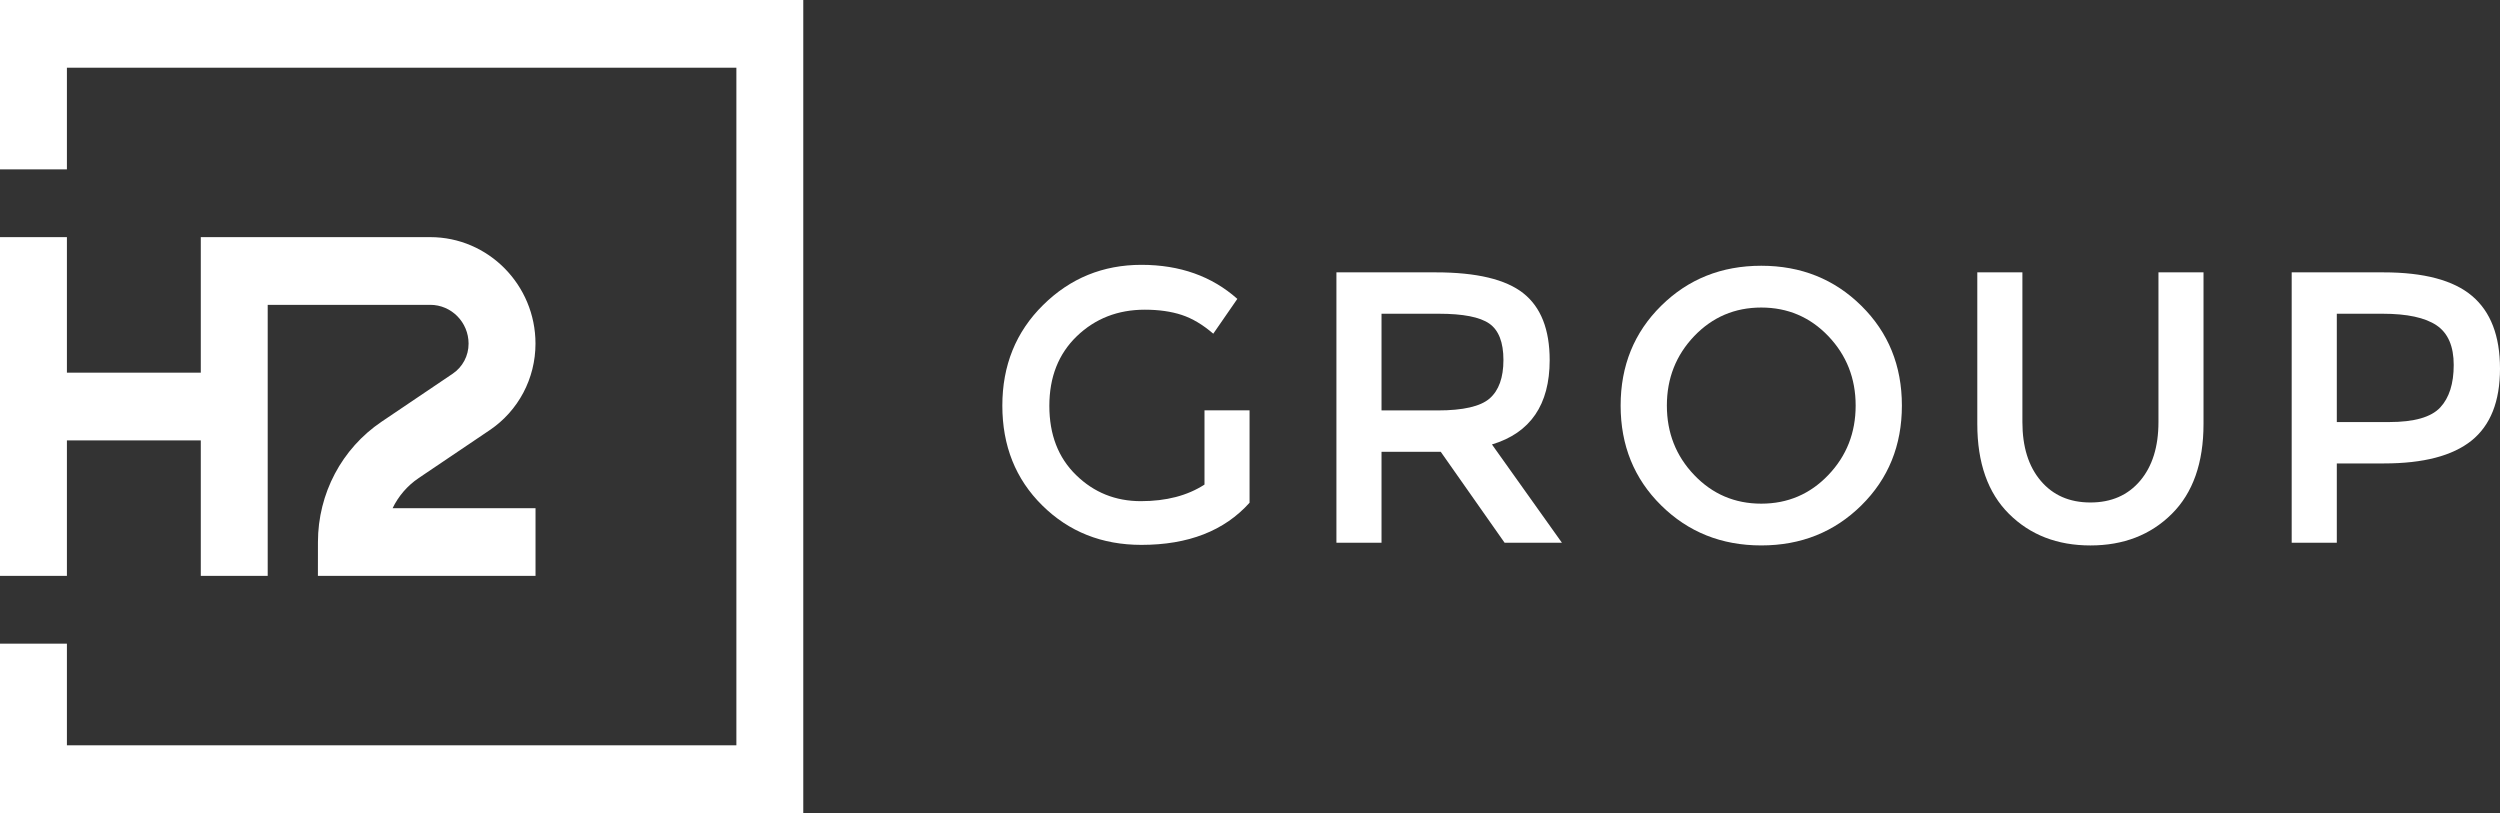
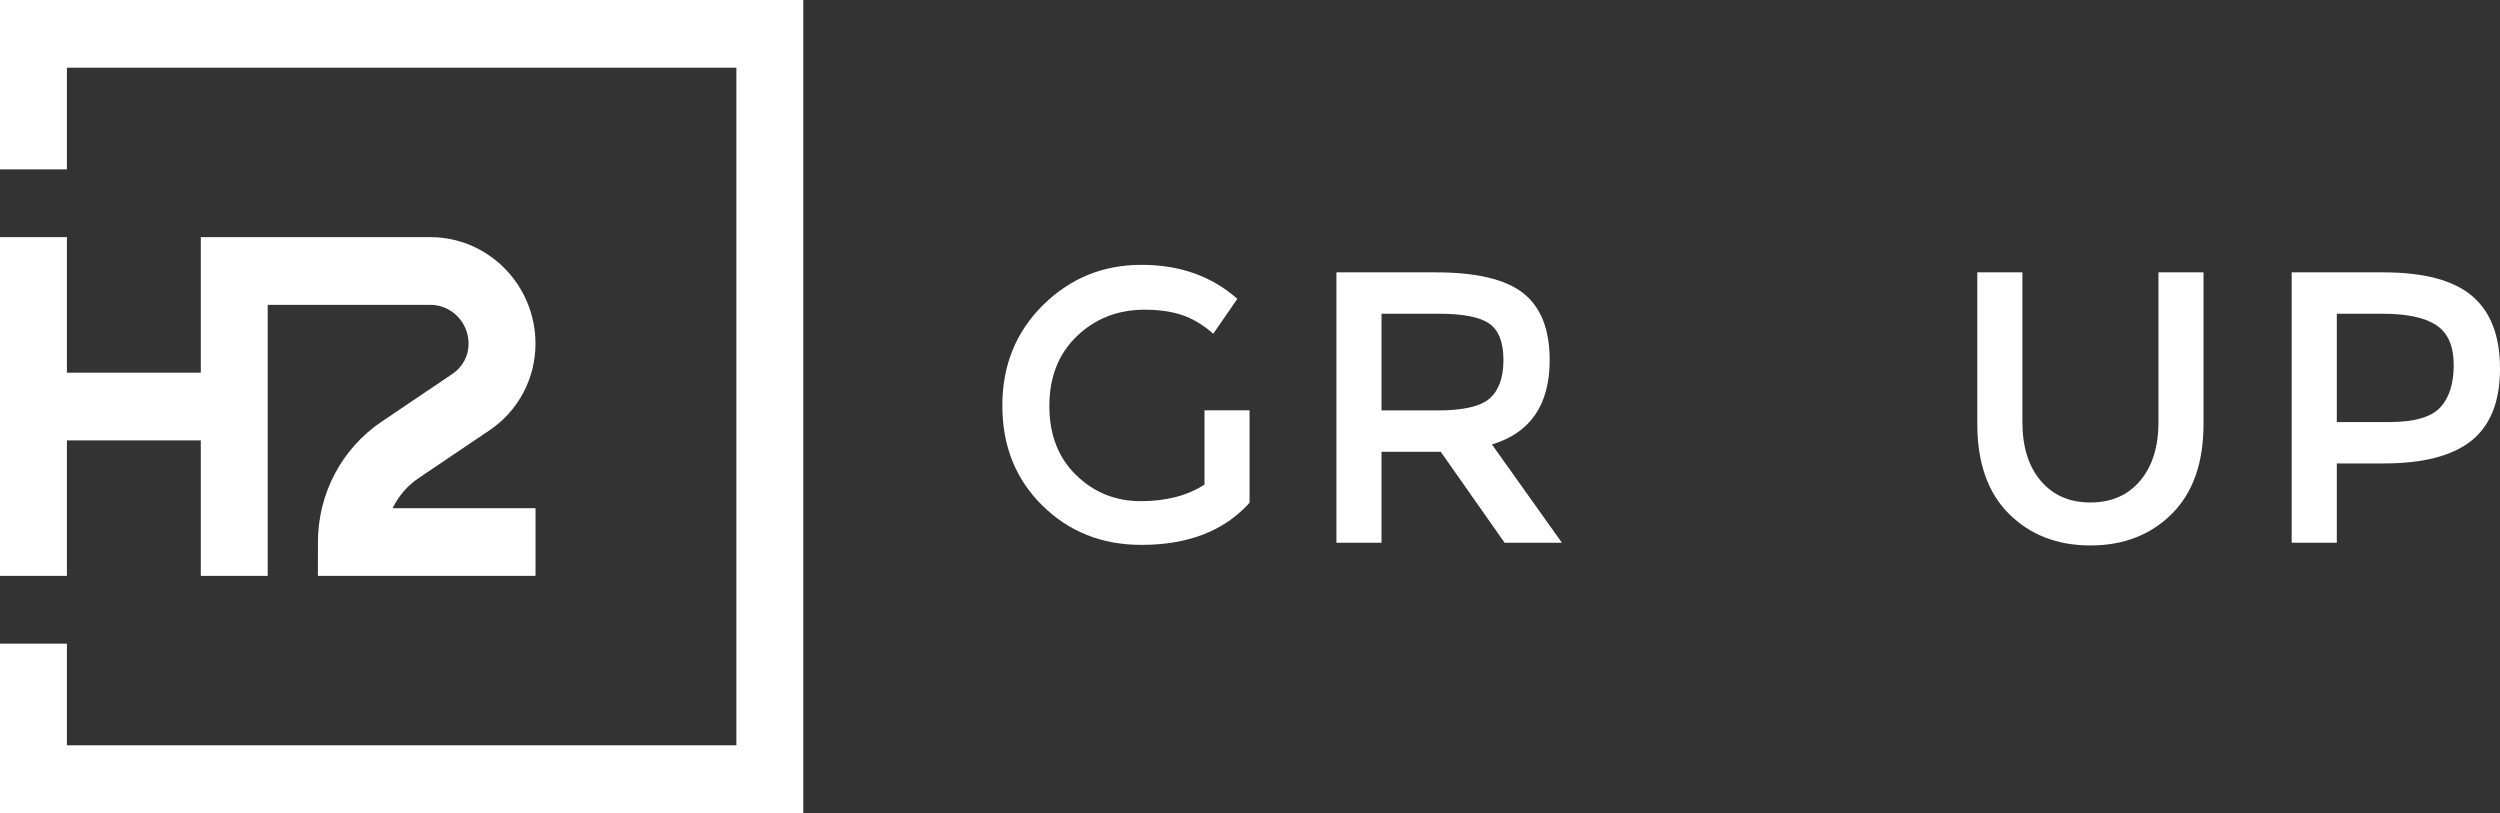
<svg xmlns="http://www.w3.org/2000/svg" width="123" height="40" viewBox="0 0 123 40" fill="none">
  <rect x="0" y="0" width="123" height="40" fill="#333333" stroke="none" />
  <g clip-path="url(#clip0_138_571)">
    <g clip-path="url(#clip1_138_571)">
      <path d="M3.292 21.666H9.879V28.334H13.171V14.998H21.168C22.208 14.998 23.054 15.854 23.054 16.908C23.055 17.503 22.762 18.057 22.272 18.387L18.775 20.747C16.816 22.068 15.645 24.282 15.643 26.667L15.641 28.334H26.348V25.003H19.316C19.603 24.41 20.042 23.896 20.601 23.519L24.099 21.159C25.507 20.207 26.346 18.618 26.346 16.907C26.346 14.018 24.023 11.667 21.168 11.667H9.879V18.335H3.292V11.667H0V28.334H3.292V21.666Z" fill="white" />
      <path d="M0 8.333H3.292V3.331H36.23V36.669H3.292V31.668H0V40H39.521V0H0V8.333Z" fill="white" />
      <path d="M59.261 23.841C58.42 24.386 57.378 24.657 56.13 24.657C54.883 24.657 53.819 24.23 52.944 23.373C52.064 22.517 51.628 21.382 51.628 19.968C51.628 18.553 52.077 17.412 52.98 16.541C53.883 15.673 54.998 15.237 56.327 15.237C57.016 15.237 57.622 15.324 58.142 15.495C58.662 15.666 59.178 15.974 59.693 16.418L60.877 14.705C59.623 13.589 58.05 13.03 56.158 13.03C54.264 13.03 52.651 13.691 51.318 15.01C49.982 16.329 49.315 17.98 49.315 19.957C49.315 21.937 49.969 23.574 51.279 24.867C52.589 26.162 54.215 26.808 56.158 26.808C58.465 26.808 60.237 26.117 61.478 24.735V20.187H59.261V23.841Z" fill="white" />
      <path d="M76.244 17.719C76.244 16.21 75.812 15.111 74.947 14.427C74.081 13.743 72.647 13.4 70.642 13.4H65.752V26.701H67.971V22.229H70.885L74.025 26.701H76.845L73.404 21.867C75.296 21.297 76.244 19.913 76.244 17.719ZM70.736 20.193H67.971V15.436H70.791C71.981 15.436 72.809 15.597 73.274 15.921C73.736 16.244 73.969 16.842 73.969 17.711C73.969 18.579 73.742 19.209 73.291 19.604C72.841 19.996 71.988 20.193 70.736 20.193Z" fill="white" />
-       <path d="M86.654 13.075C84.698 13.075 83.057 13.732 81.728 15.046C80.399 16.359 79.735 17.994 79.735 19.954C79.735 21.915 80.399 23.552 81.728 24.864C83.057 26.177 84.698 26.835 86.654 26.835C88.61 26.835 90.251 26.177 91.58 24.864C92.909 23.552 93.573 21.915 93.573 19.954C93.573 17.994 92.909 16.359 91.58 15.046C90.251 13.732 88.61 13.075 86.654 13.075ZM89.954 23.37C89.057 24.31 87.957 24.78 86.654 24.78C85.351 24.78 84.251 24.31 83.354 23.37C82.457 22.432 82.01 21.293 82.01 19.954C82.01 18.616 82.457 17.479 83.354 16.538C84.251 15.601 85.351 15.131 86.654 15.131C87.957 15.131 89.057 15.601 89.954 16.538C90.85 17.479 91.298 18.616 91.298 19.954C91.298 21.293 90.85 22.432 89.954 23.37Z" fill="white" />
      <path d="M106.196 20.765C106.196 21.982 105.894 22.946 105.293 23.656C104.691 24.366 103.876 24.722 102.849 24.722C101.819 24.722 101.006 24.366 100.405 23.656C99.802 22.946 99.502 21.982 99.502 20.765V13.4H97.283V20.86C97.283 22.774 97.803 24.25 98.843 25.283C99.885 26.318 101.218 26.836 102.849 26.836C104.477 26.836 105.813 26.318 106.853 25.283C107.893 24.25 108.413 22.774 108.413 20.86V13.4H106.196V20.765Z" fill="white" />
      <path d="M121.626 14.561C120.712 13.786 119.257 13.4 117.265 13.4H112.751V26.701H114.971V22.801H117.301C119.231 22.801 120.665 22.426 121.598 21.679C122.531 20.929 123 19.749 123 18.137C123 16.528 122.542 15.335 121.626 14.561ZM120.057 20.05C119.612 20.526 118.776 20.765 117.547 20.765H114.971V15.436H117.226C118.431 15.436 119.315 15.627 119.878 16.006C120.443 16.387 120.723 17.037 120.723 17.957C120.723 18.878 120.5 19.576 120.057 20.05Z" fill="white" />
    </g>
  </g>
  <defs>
    <clipPath id="clip0_138_571">
      <rect width="123" height="40" fill="white" />
    </clipPath>
    <clipPath id="clip1_138_571">
      <rect width="123" height="40" fill="white" />
    </clipPath>
  </defs>
</svg>